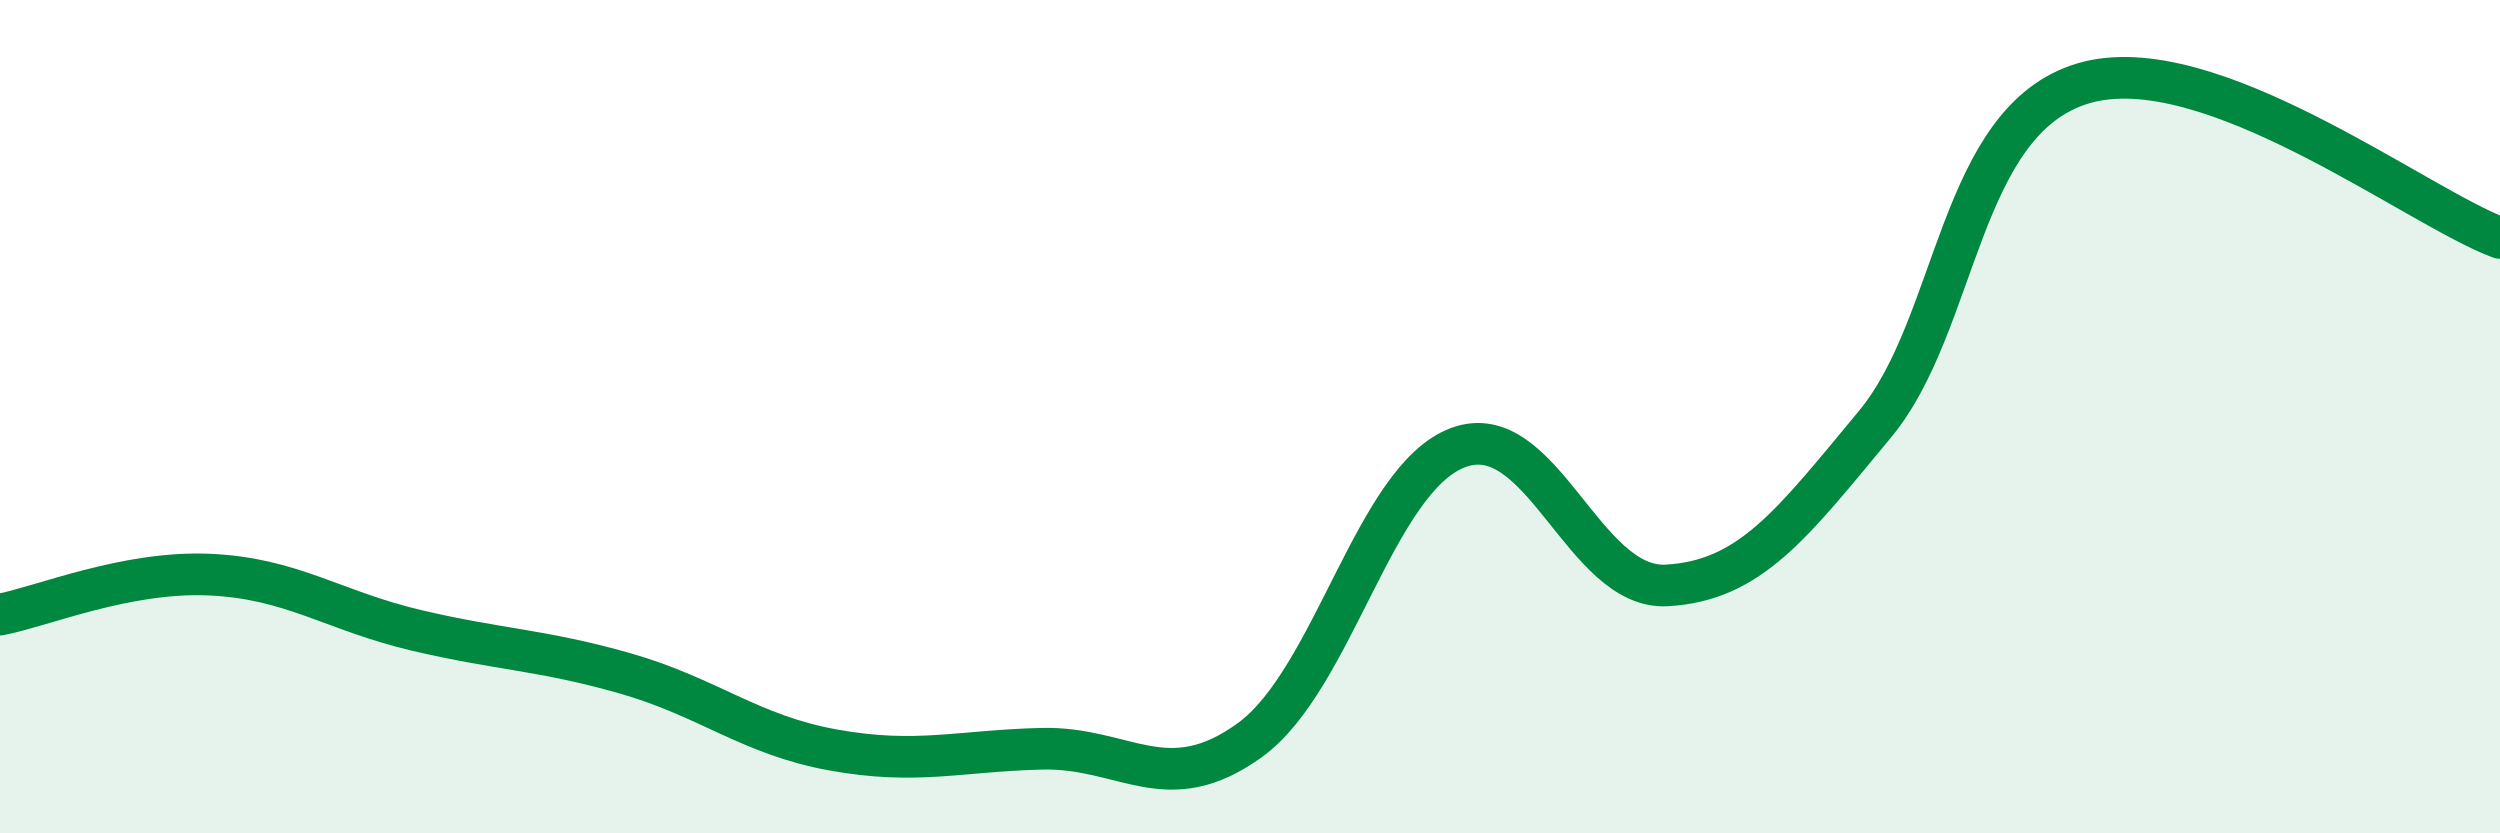
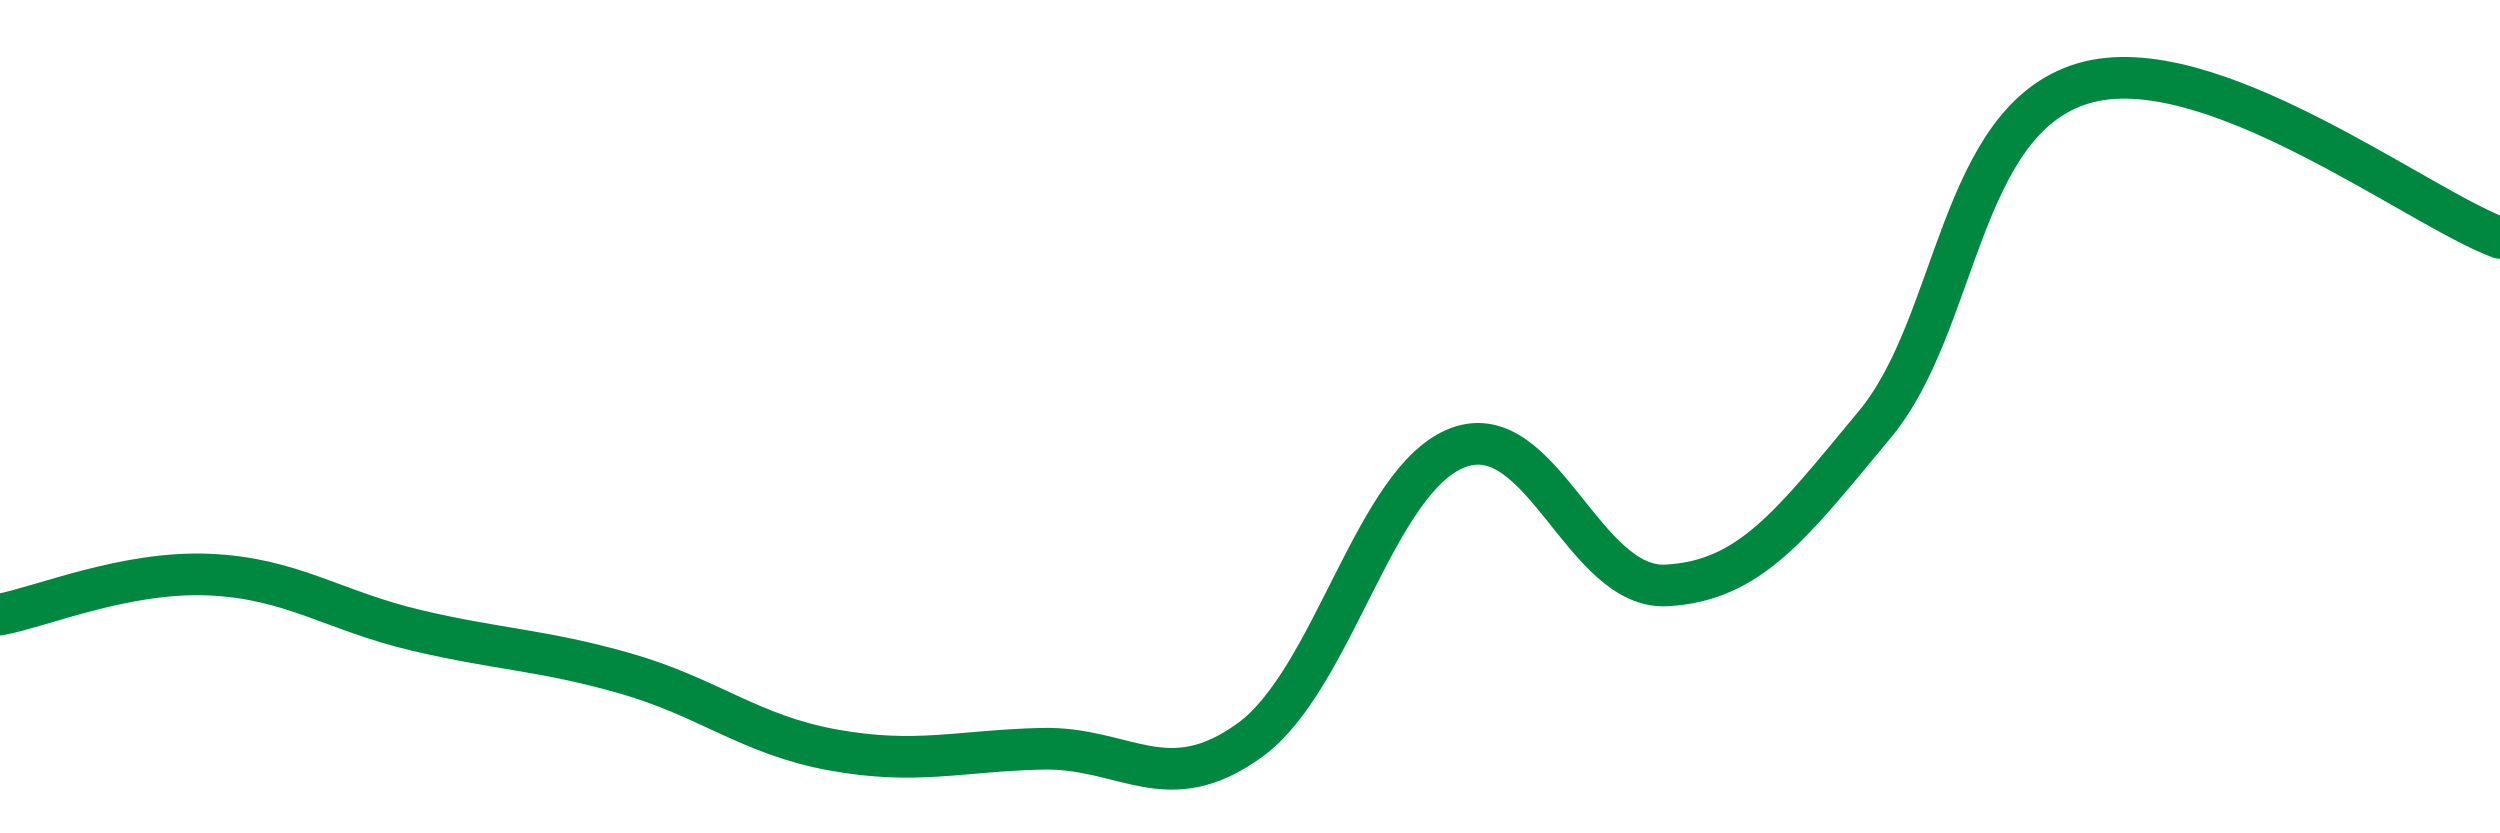
<svg xmlns="http://www.w3.org/2000/svg" width="60" height="20" viewBox="0 0 60 20">
-   <path d="M 0,14.75 C 1,14.56 3,13.71 5,13.79 C 7,13.87 8,14.66 10,15.13 C 12,15.6 13,15.59 15,16.16 C 17,16.73 18,17.64 20,18 C 22,18.36 23,18.02 25,17.97 C 27,17.92 28,19.21 30,17.76 C 32,16.31 33,11.48 35,10.74 C 37,10 38,14.16 40,14.05 C 42,13.94 43,12.59 45,10.18 C 47,7.77 47,2.89 50,2 C 53,1.11 58,4.97 60,5.71L60 20L0 20Z" fill="#008740" opacity="0.1" stroke-linecap="round" stroke-linejoin="round" />
  <path d="M 0,14.75 C 1,14.56 3,13.71 5,13.79 C 7,13.87 8,14.66 10,15.13 C 12,15.6 13,15.59 15,16.16 C 17,16.73 18,17.64 20,18 C 22,18.36 23,18.02 25,17.97 C 27,17.92 28,19.21 30,17.76 C 32,16.31 33,11.48 35,10.74 C 37,10 38,14.16 40,14.05 C 42,13.94 43,12.59 45,10.18 C 47,7.77 47,2.89 50,2 C 53,1.11 58,4.97 60,5.71" stroke="#008740" stroke-width="1" fill="none" stroke-linecap="round" stroke-linejoin="round" />
</svg>